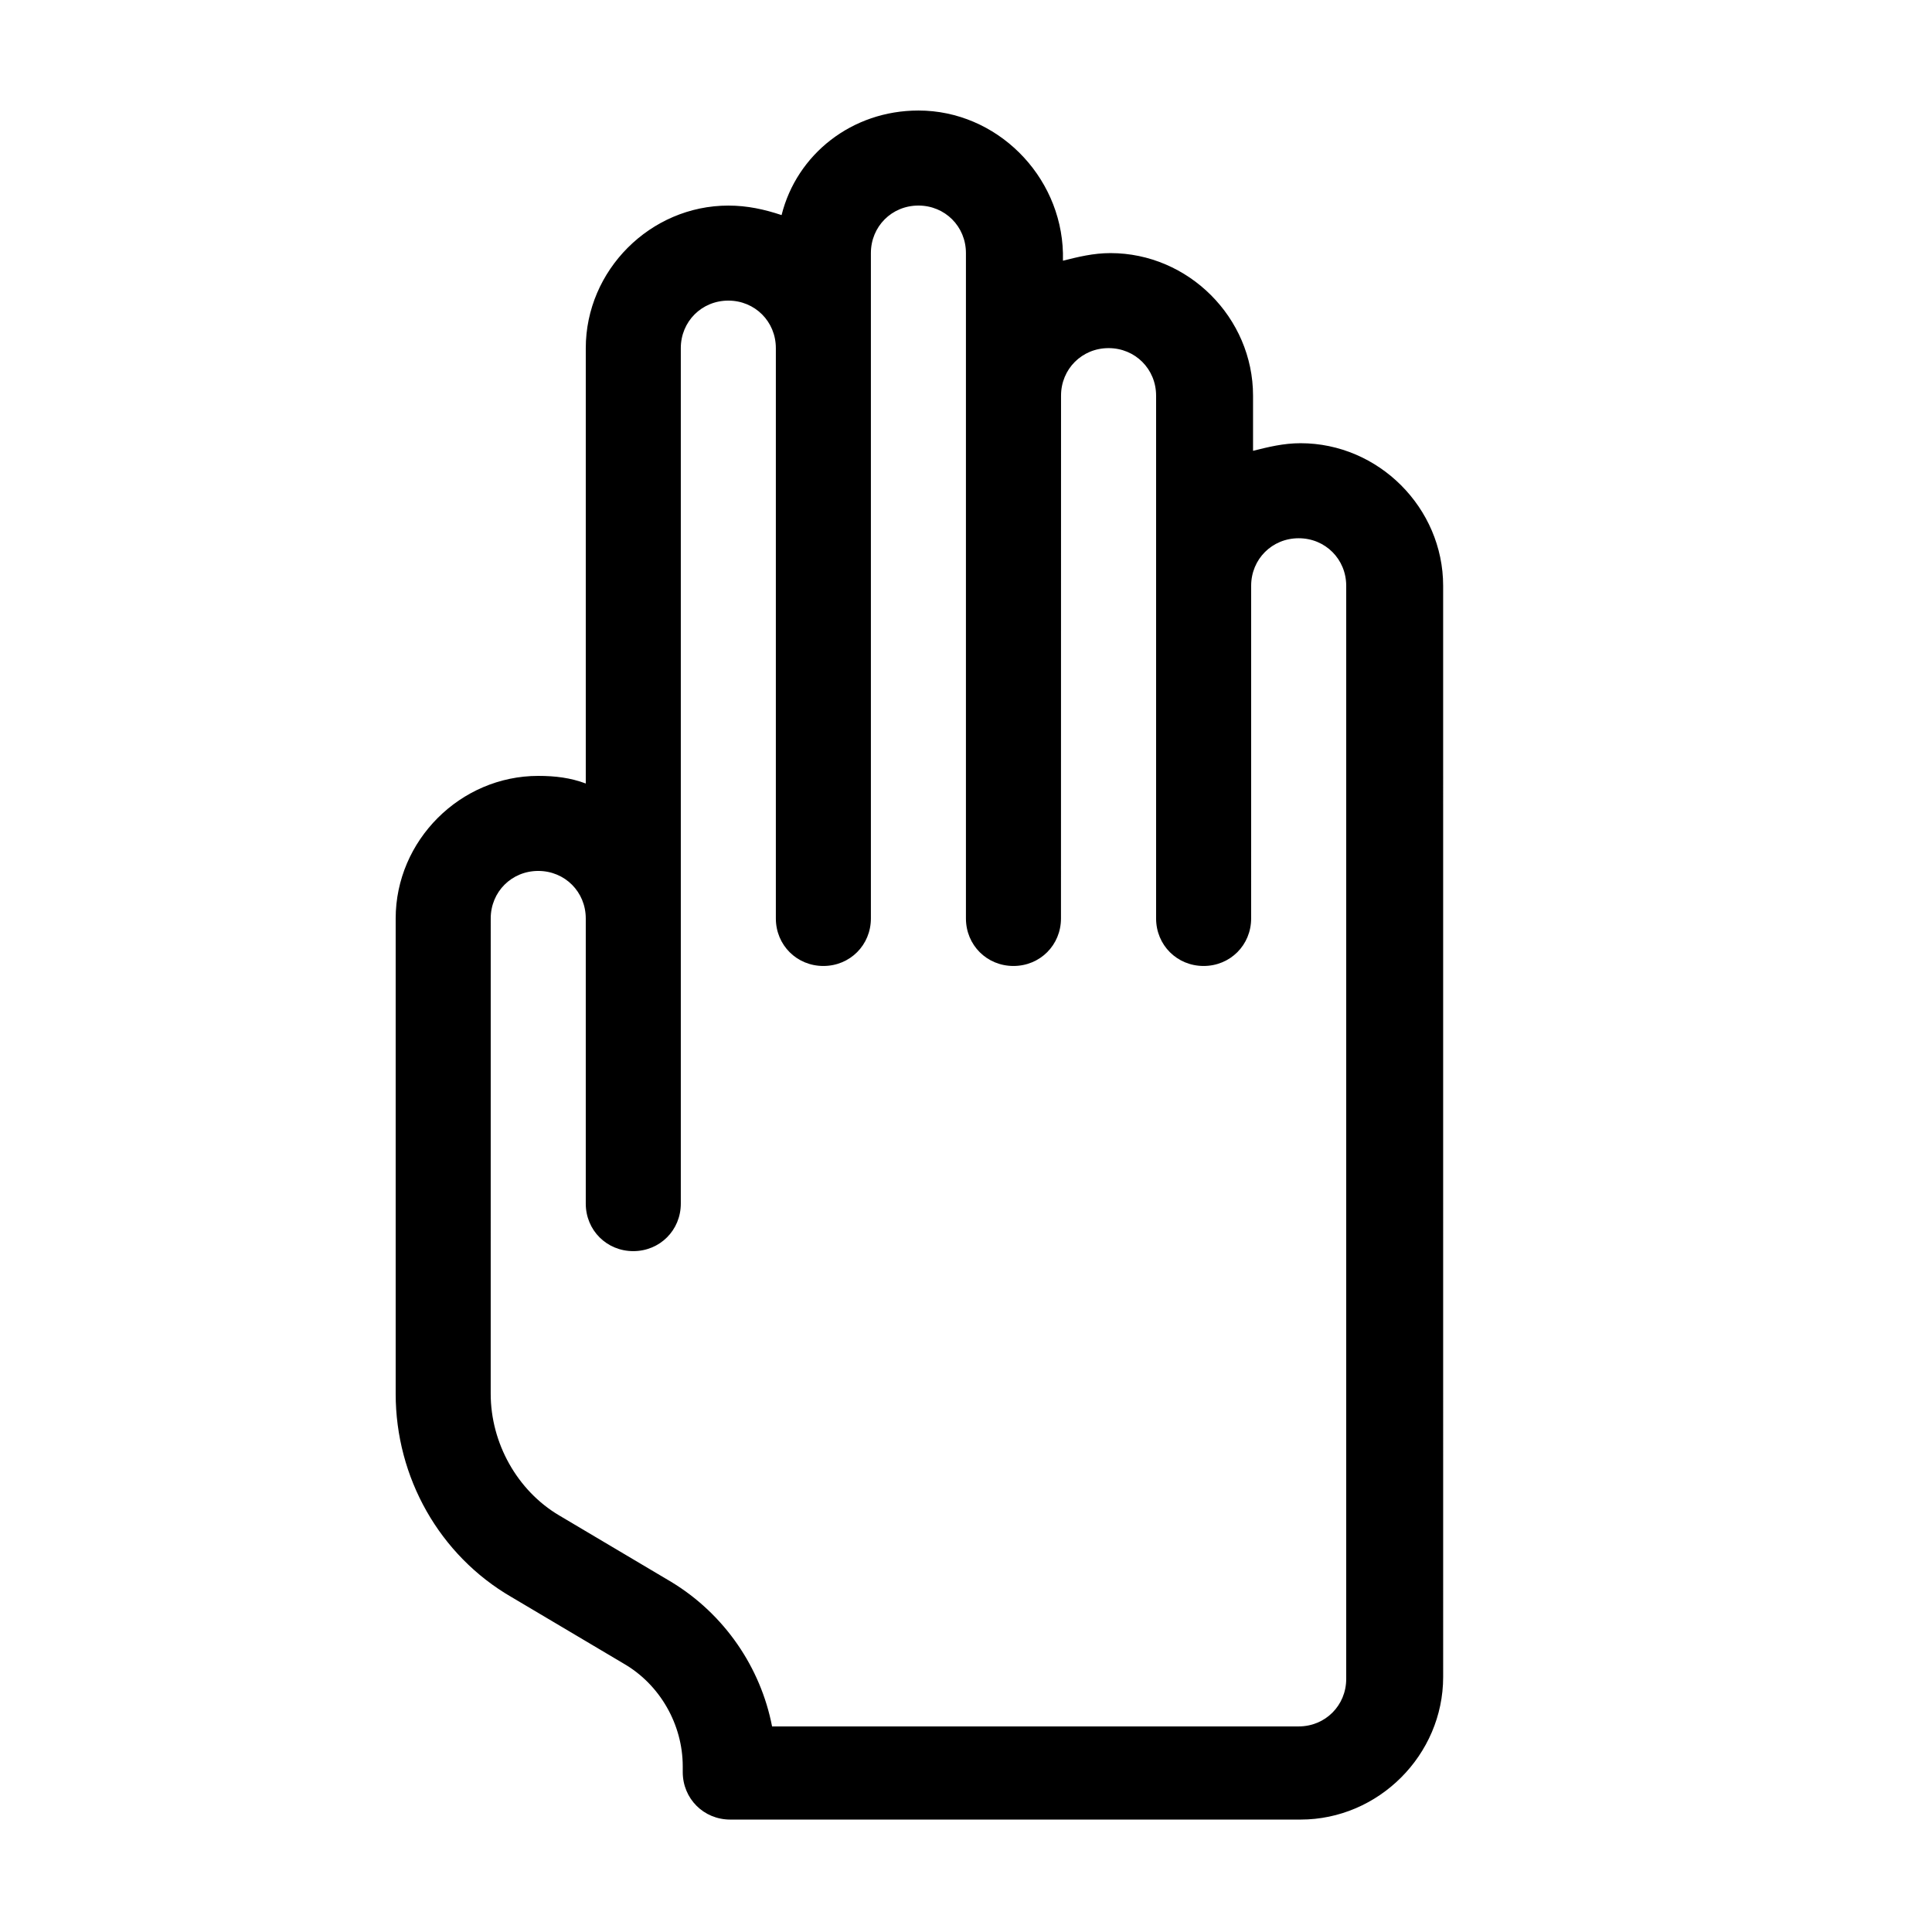
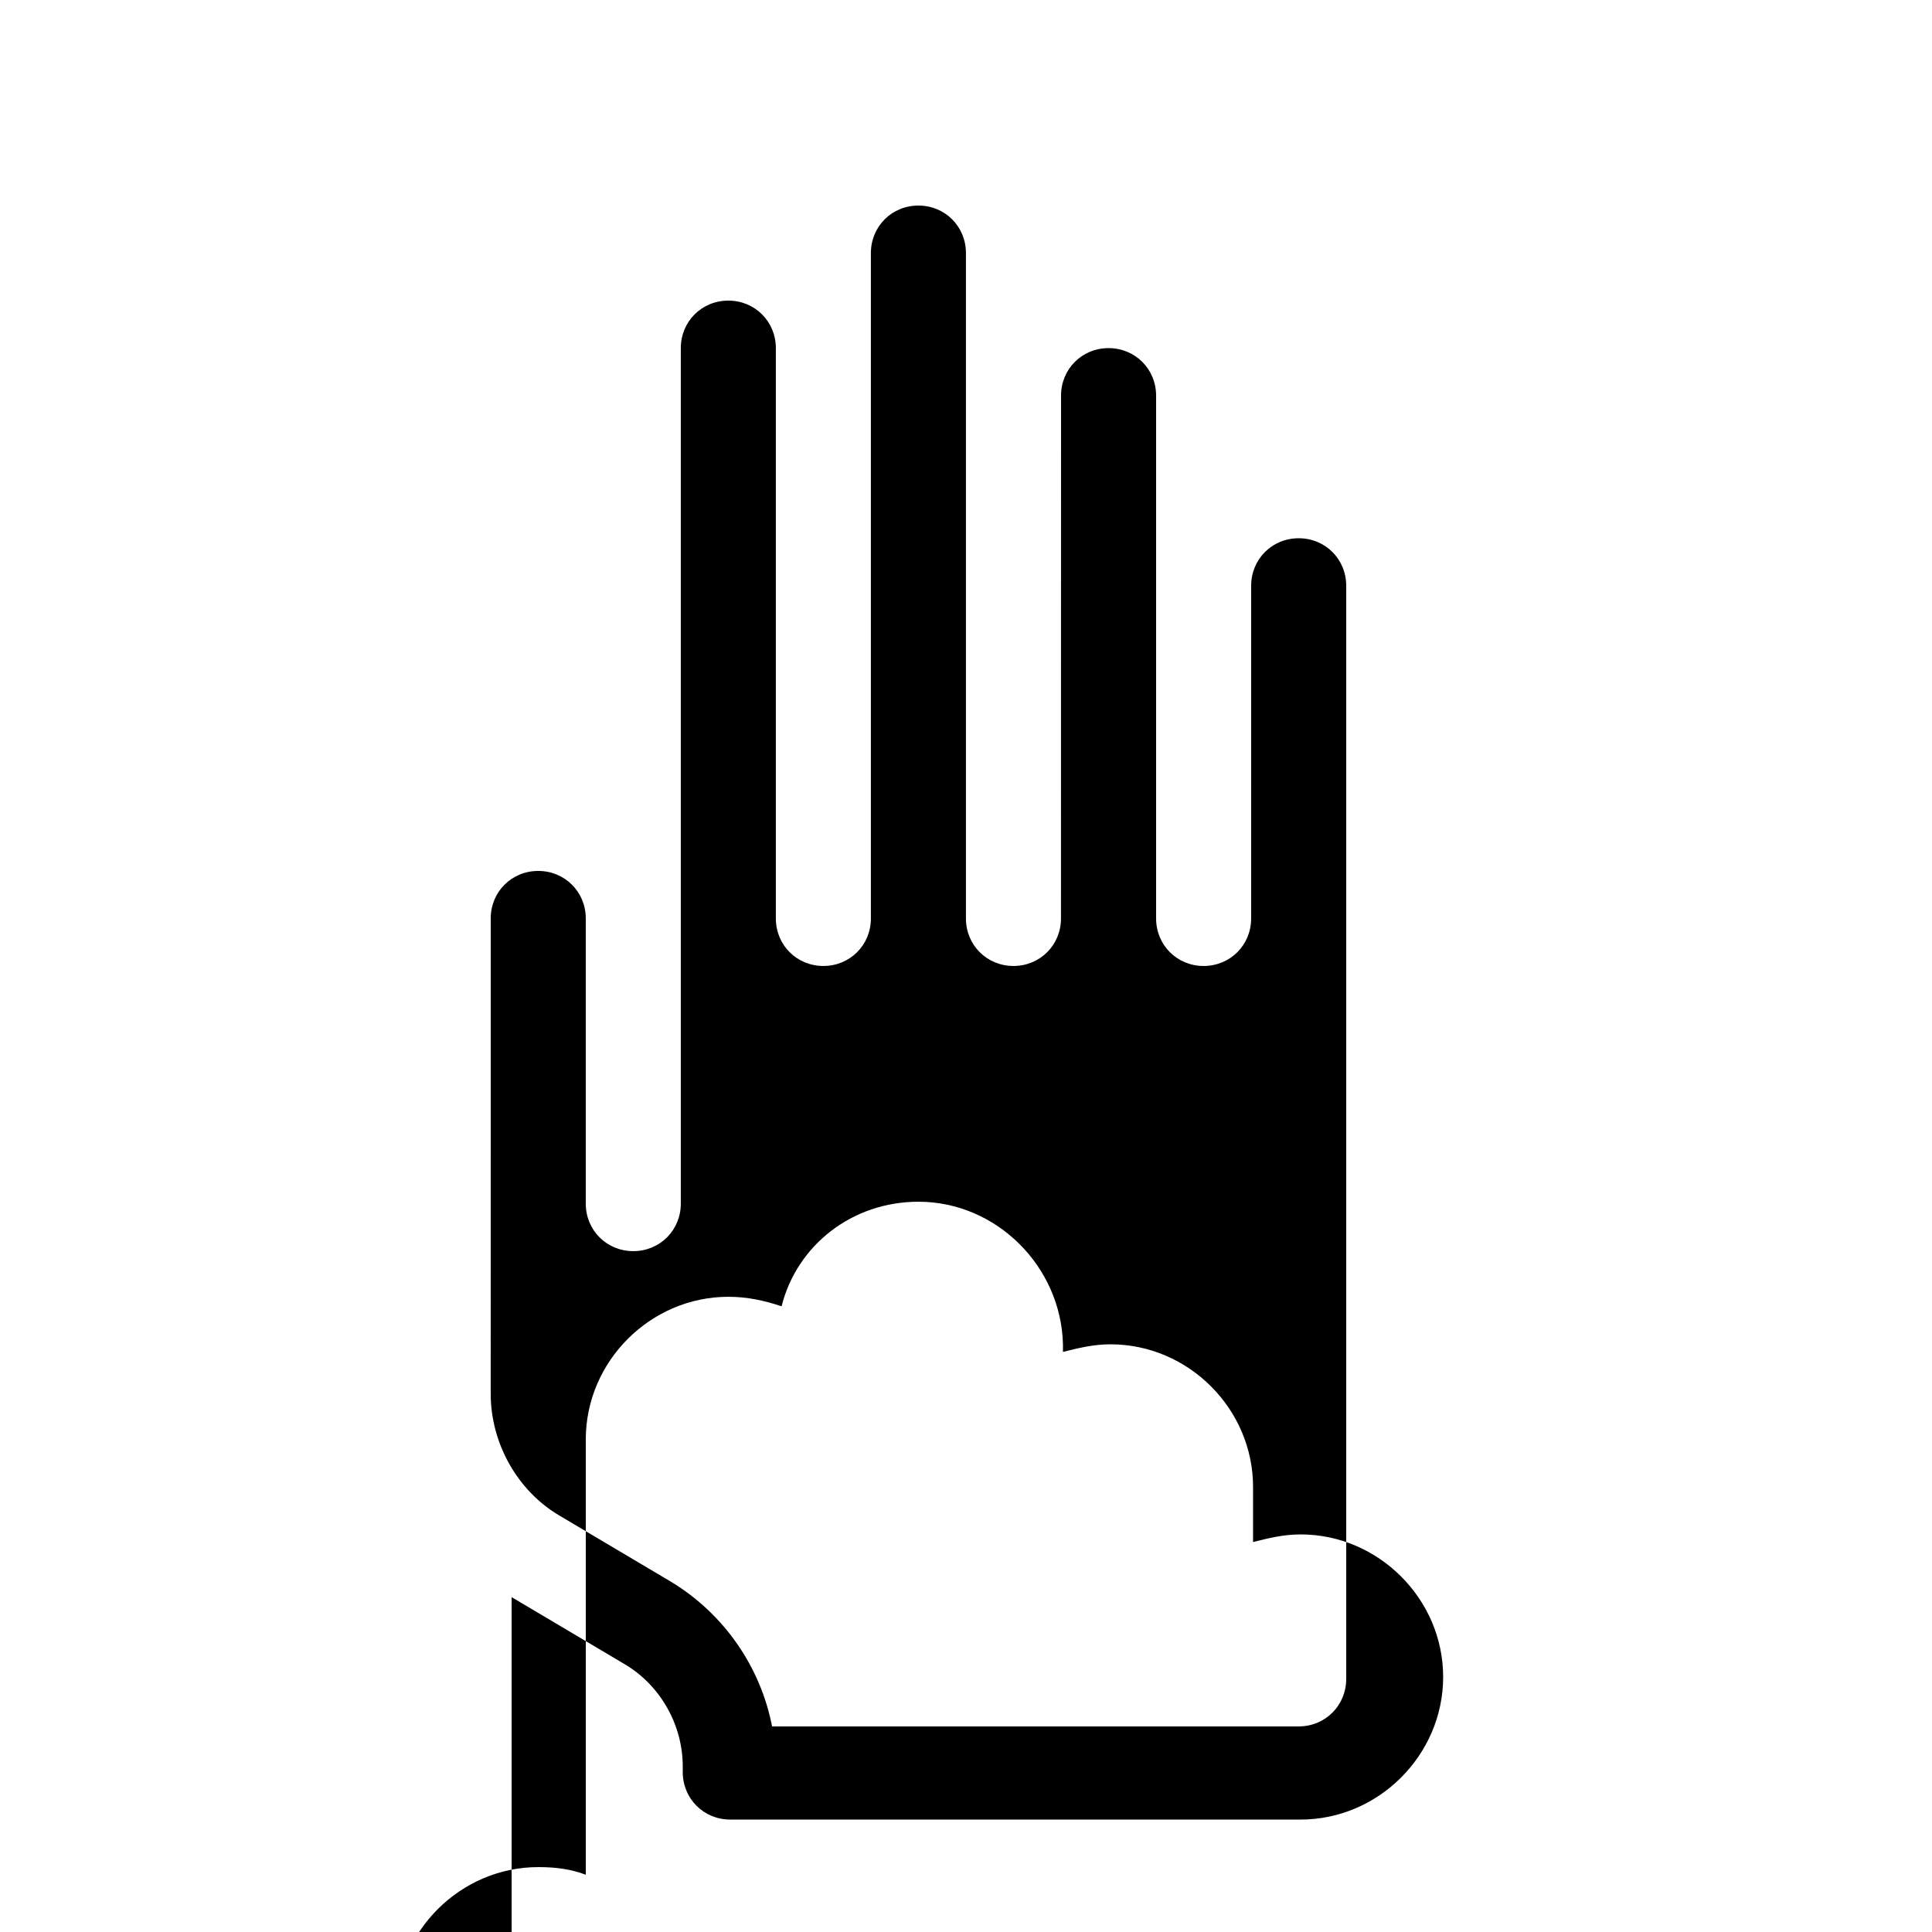
<svg xmlns="http://www.w3.org/2000/svg" fill="#000000" width="800px" height="800px" version="1.1" viewBox="144 144 512 512">
-   <path d="m279.59 567.26 29.727 17.633c9.574 5.543 15.617 16.121 15.617 27.207v1.512c0 7.055 5.543 12.594 12.594 12.594h151.14c20.656 0 37.785-17.129 37.785-37.785l-0.004-289.18c0-20.656-17.129-37.785-37.785-37.785-4.535 0-8.566 1.008-12.594 2.016v-14.613c0-20.656-17.129-37.785-37.785-37.785-4.535 0-8.566 1.008-12.594 2.016v-2.016c-0.508-20.656-17.637-37.785-38.293-37.785-17.633 0-32.242 11.586-36.273 27.711-4.535-1.512-9.07-2.519-14.105-2.519-20.656 0-37.785 17.129-37.785 37.785v115.37c-4.031-1.512-8.062-2.016-12.594-2.016-20.656 0-37.785 17.129-37.785 37.785v125.95c-0.004 22.168 11.582 42.824 30.73 53.906zm-5.543-179.86c0-7.055 5.543-12.594 12.594-12.594 7.055 0 12.594 5.543 12.594 12.594v75.57c0 7.055 5.543 12.594 12.594 12.594 7.055 0 12.594-5.543 12.594-12.594v-226.71c0-7.055 5.543-12.594 12.594-12.594 7.055 0 12.594 5.543 12.594 12.594v151.14c0 7.055 5.543 12.594 12.594 12.594 7.055 0 12.594-5.543 12.594-12.594v-176.33c0-7.055 5.543-12.594 12.594-12.594 7.055 0 12.594 5.543 12.594 12.594v176.33c0 7.055 5.543 12.594 12.594 12.594 7.055 0 12.594-5.543 12.594-12.594l0.016-138.55c0-7.055 5.543-12.594 12.594-12.594 7.055 0 12.598 5.539 12.598 12.594v138.55c0 7.055 5.543 12.594 12.594 12.594 7.055 0 12.594-5.543 12.594-12.594l0.004-88.164c0-7.055 5.543-12.594 12.594-12.594 7.055-0.004 12.598 5.539 12.598 12.594v289.69c0 7.055-5.543 12.594-12.594 12.594h-139.56c-3.023-15.617-12.594-29.727-26.703-38.289l-29.727-17.633c-11.082-6.551-18.137-19.145-18.137-32.242z" />
+   <path d="m279.59 567.26 29.727 17.633c9.574 5.543 15.617 16.121 15.617 27.207v1.512c0 7.055 5.543 12.594 12.594 12.594h151.14c20.656 0 37.785-17.129 37.785-37.785c0-20.656-17.129-37.785-37.785-37.785-4.535 0-8.566 1.008-12.594 2.016v-14.613c0-20.656-17.129-37.785-37.785-37.785-4.535 0-8.566 1.008-12.594 2.016v-2.016c-0.508-20.656-17.637-37.785-38.293-37.785-17.633 0-32.242 11.586-36.273 27.711-4.535-1.512-9.07-2.519-14.105-2.519-20.656 0-37.785 17.129-37.785 37.785v115.37c-4.031-1.512-8.062-2.016-12.594-2.016-20.656 0-37.785 17.129-37.785 37.785v125.95c-0.004 22.168 11.582 42.824 30.73 53.906zm-5.543-179.86c0-7.055 5.543-12.594 12.594-12.594 7.055 0 12.594 5.543 12.594 12.594v75.57c0 7.055 5.543 12.594 12.594 12.594 7.055 0 12.594-5.543 12.594-12.594v-226.71c0-7.055 5.543-12.594 12.594-12.594 7.055 0 12.594 5.543 12.594 12.594v151.14c0 7.055 5.543 12.594 12.594 12.594 7.055 0 12.594-5.543 12.594-12.594v-176.33c0-7.055 5.543-12.594 12.594-12.594 7.055 0 12.594 5.543 12.594 12.594v176.33c0 7.055 5.543 12.594 12.594 12.594 7.055 0 12.594-5.543 12.594-12.594l0.016-138.55c0-7.055 5.543-12.594 12.594-12.594 7.055 0 12.598 5.539 12.598 12.594v138.55c0 7.055 5.543 12.594 12.594 12.594 7.055 0 12.594-5.543 12.594-12.594l0.004-88.164c0-7.055 5.543-12.594 12.594-12.594 7.055-0.004 12.598 5.539 12.598 12.594v289.69c0 7.055-5.543 12.594-12.594 12.594h-139.56c-3.023-15.617-12.594-29.727-26.703-38.289l-29.727-17.633c-11.082-6.551-18.137-19.145-18.137-32.242z" />
</svg>